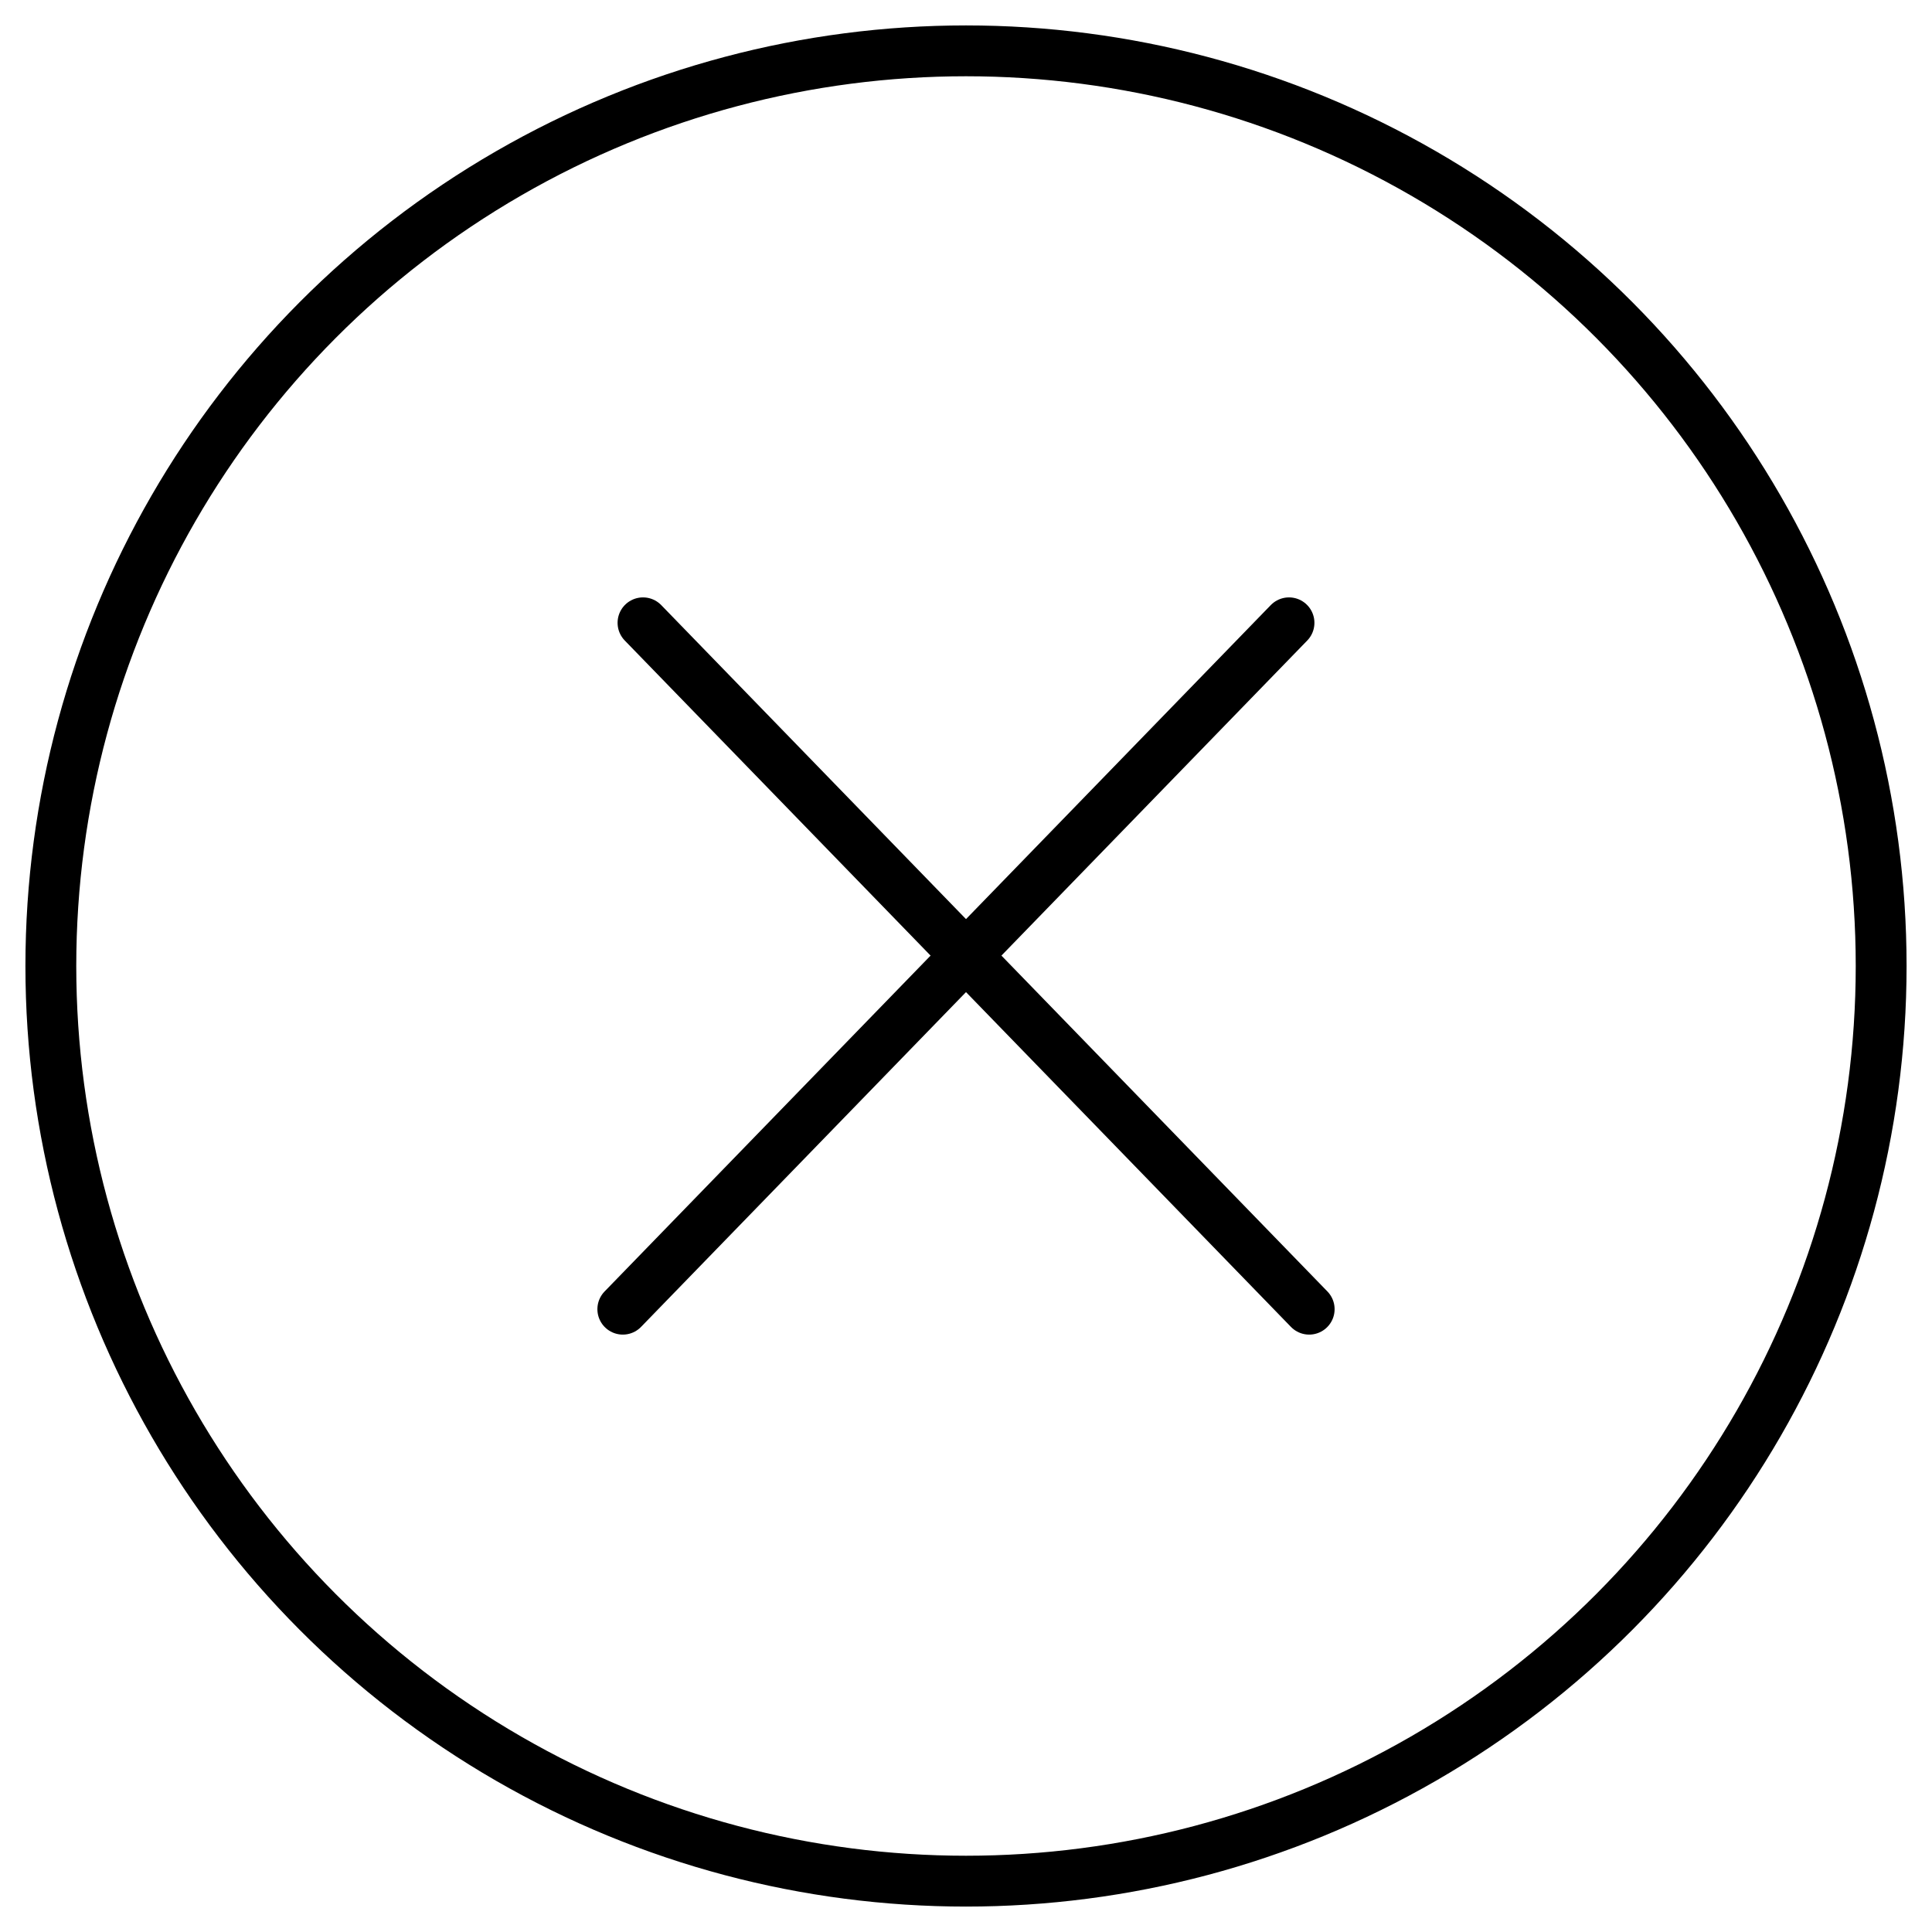
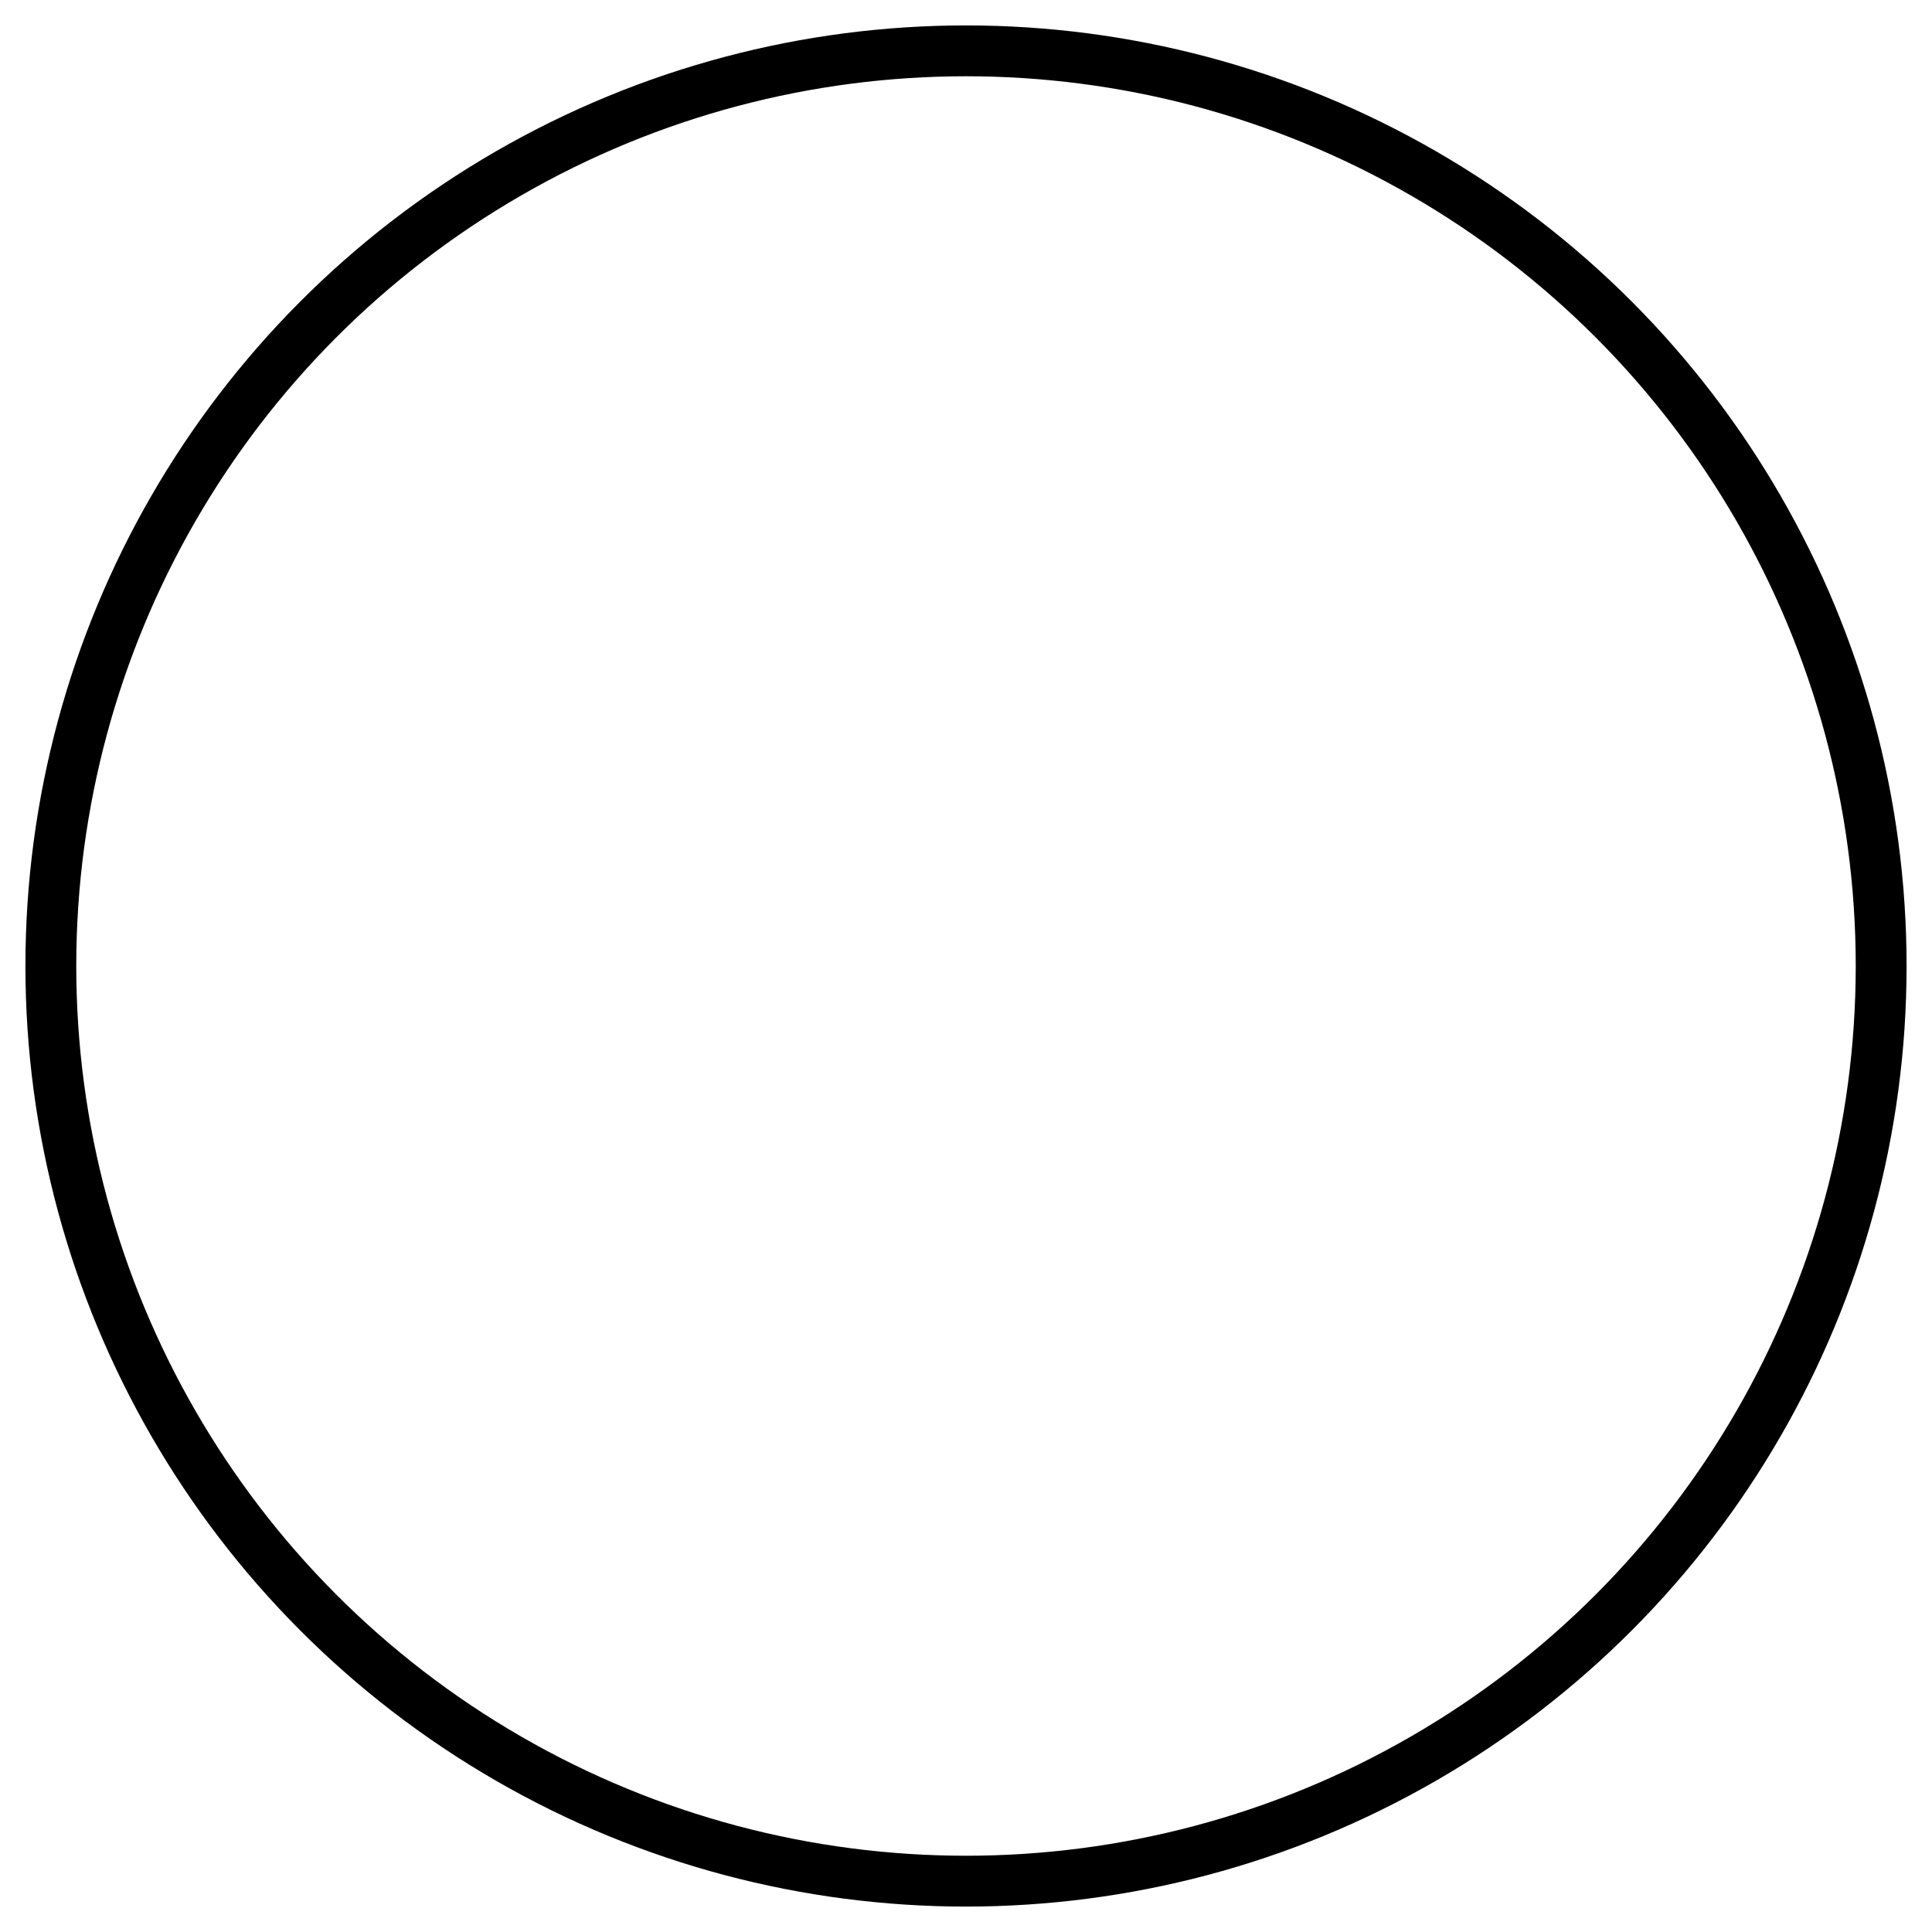
<svg xmlns="http://www.w3.org/2000/svg" width="38" height="38" viewBox="0 0 38 38" fill="none">
-   <path d="M25.353 12.25L12.25 25.75" stroke="black" stroke-linecap="round" stroke-linejoin="round" />
-   <path d="M25.75 25.75L12.647 12.25" stroke="black" stroke-linecap="round" stroke-linejoin="round" />
  <circle cx="19" cy="19" r="18" stroke="black" />
</svg>